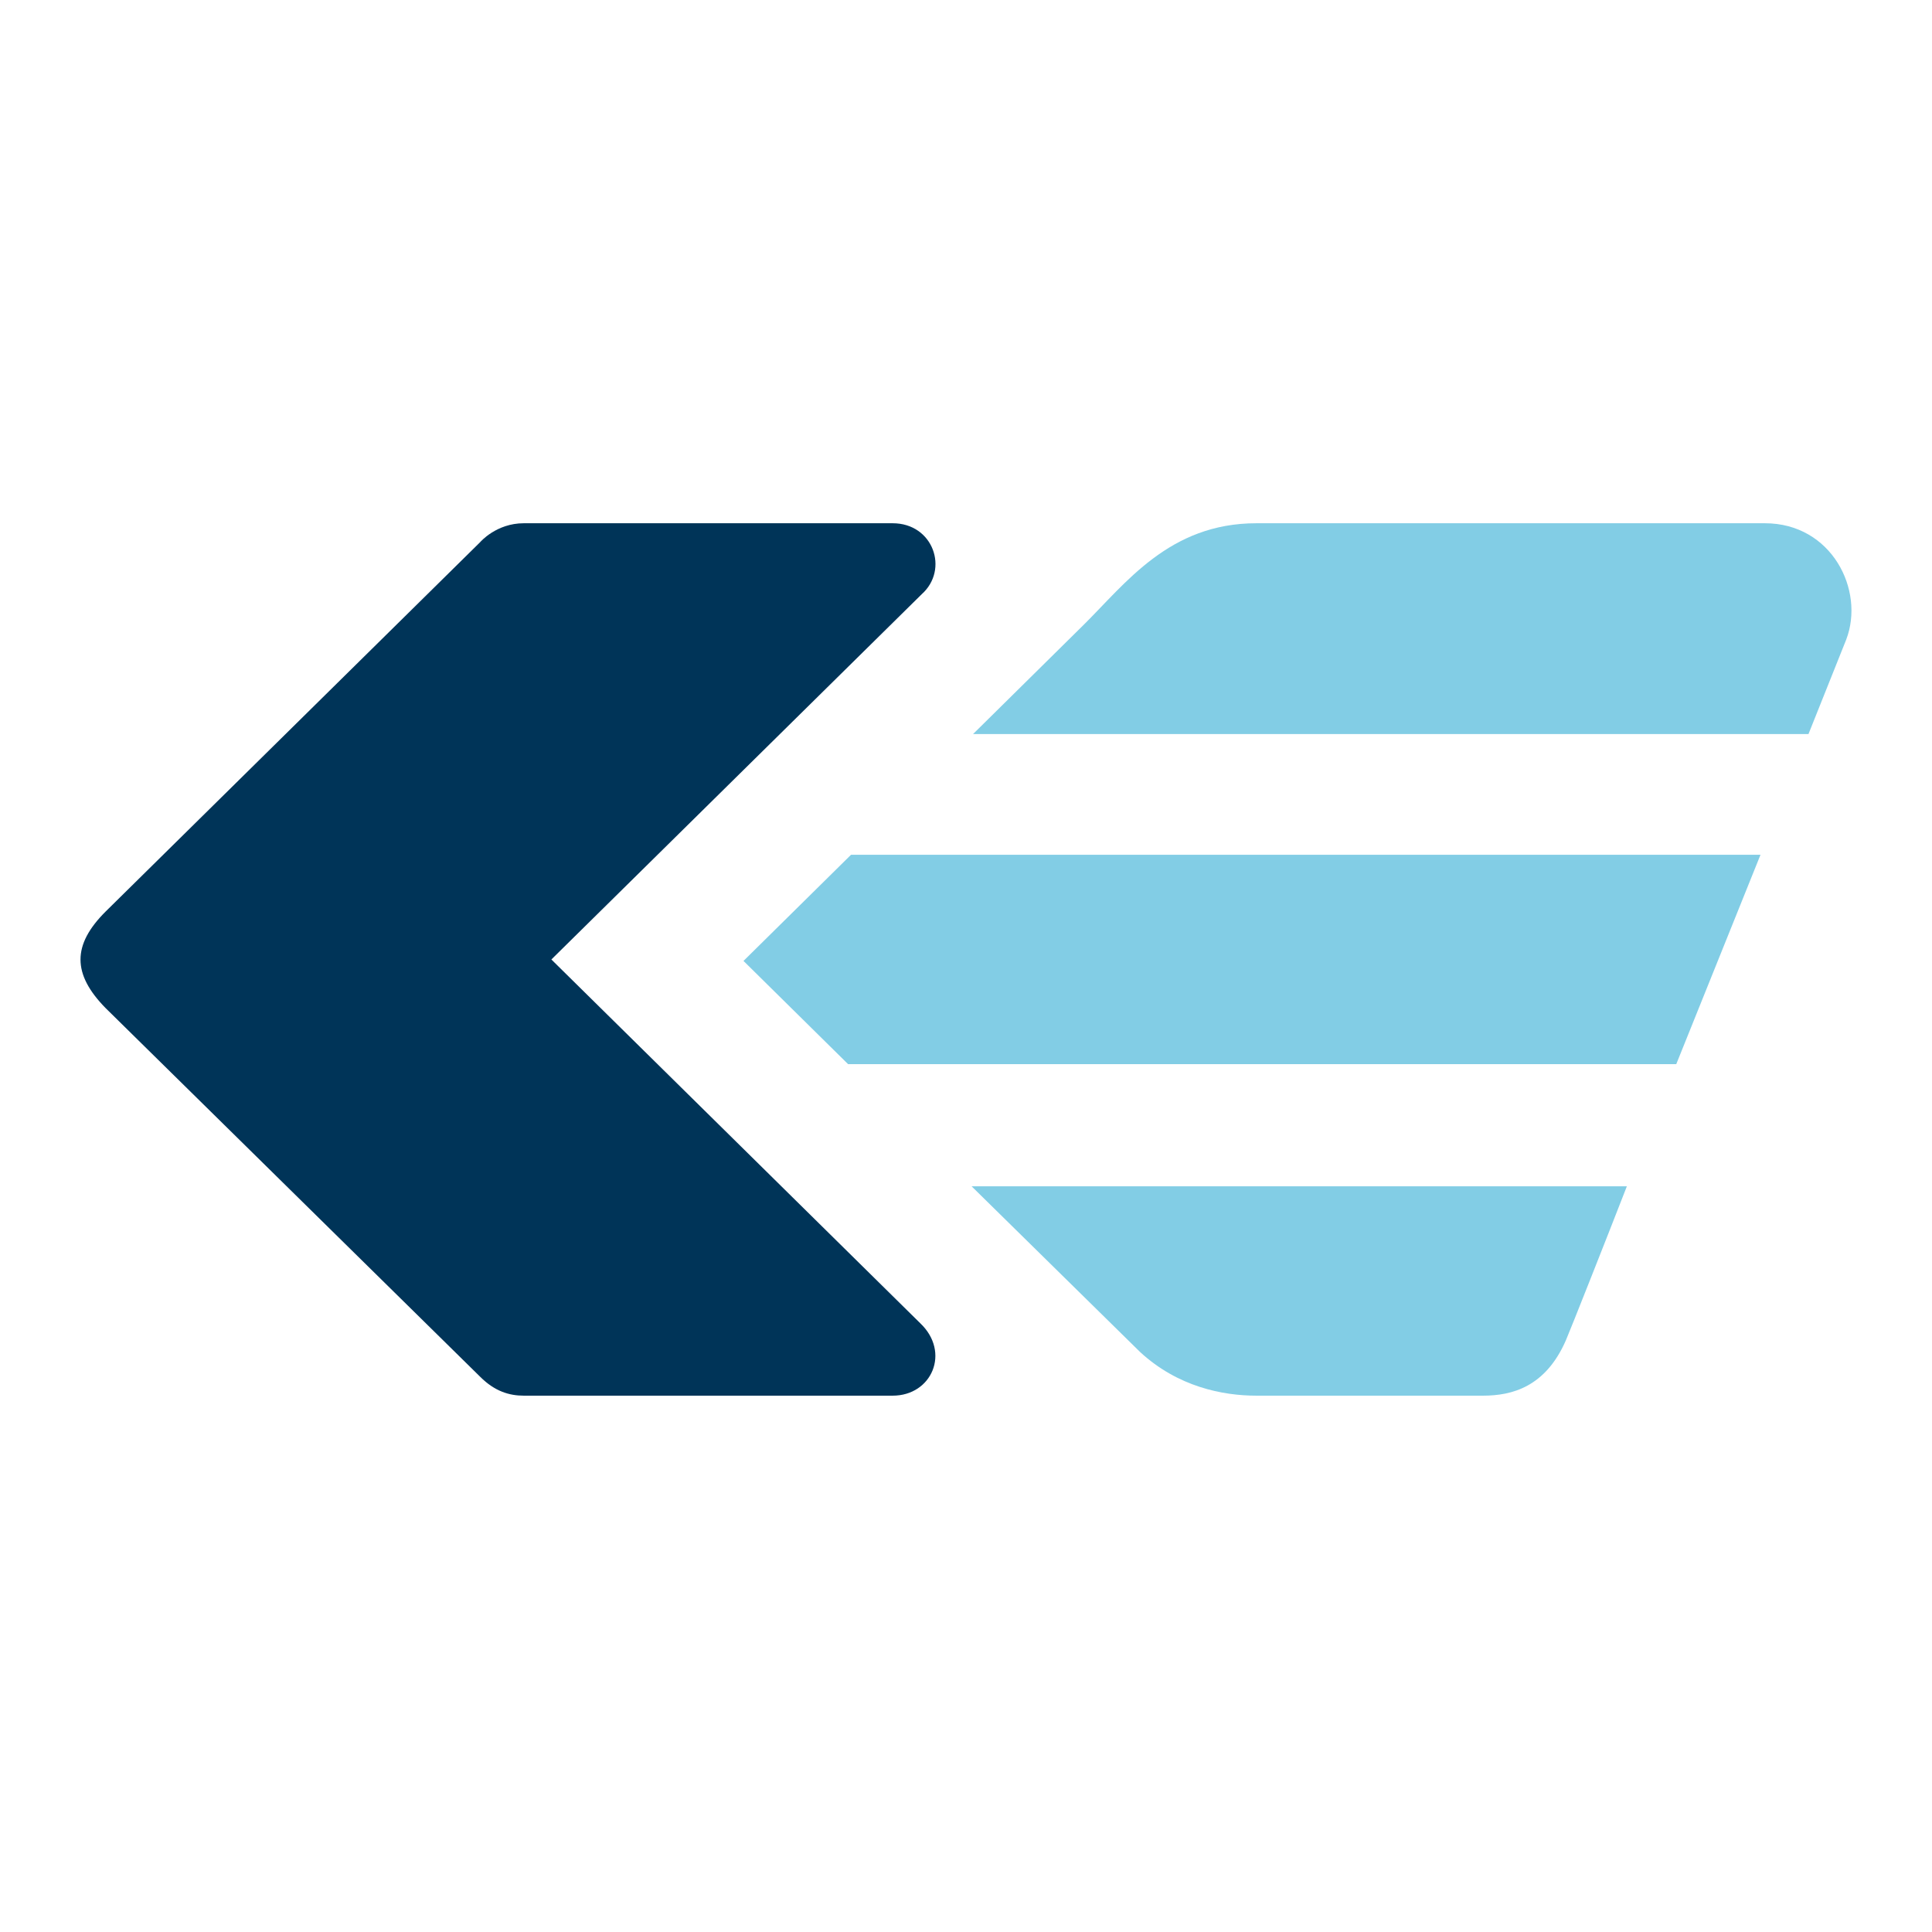
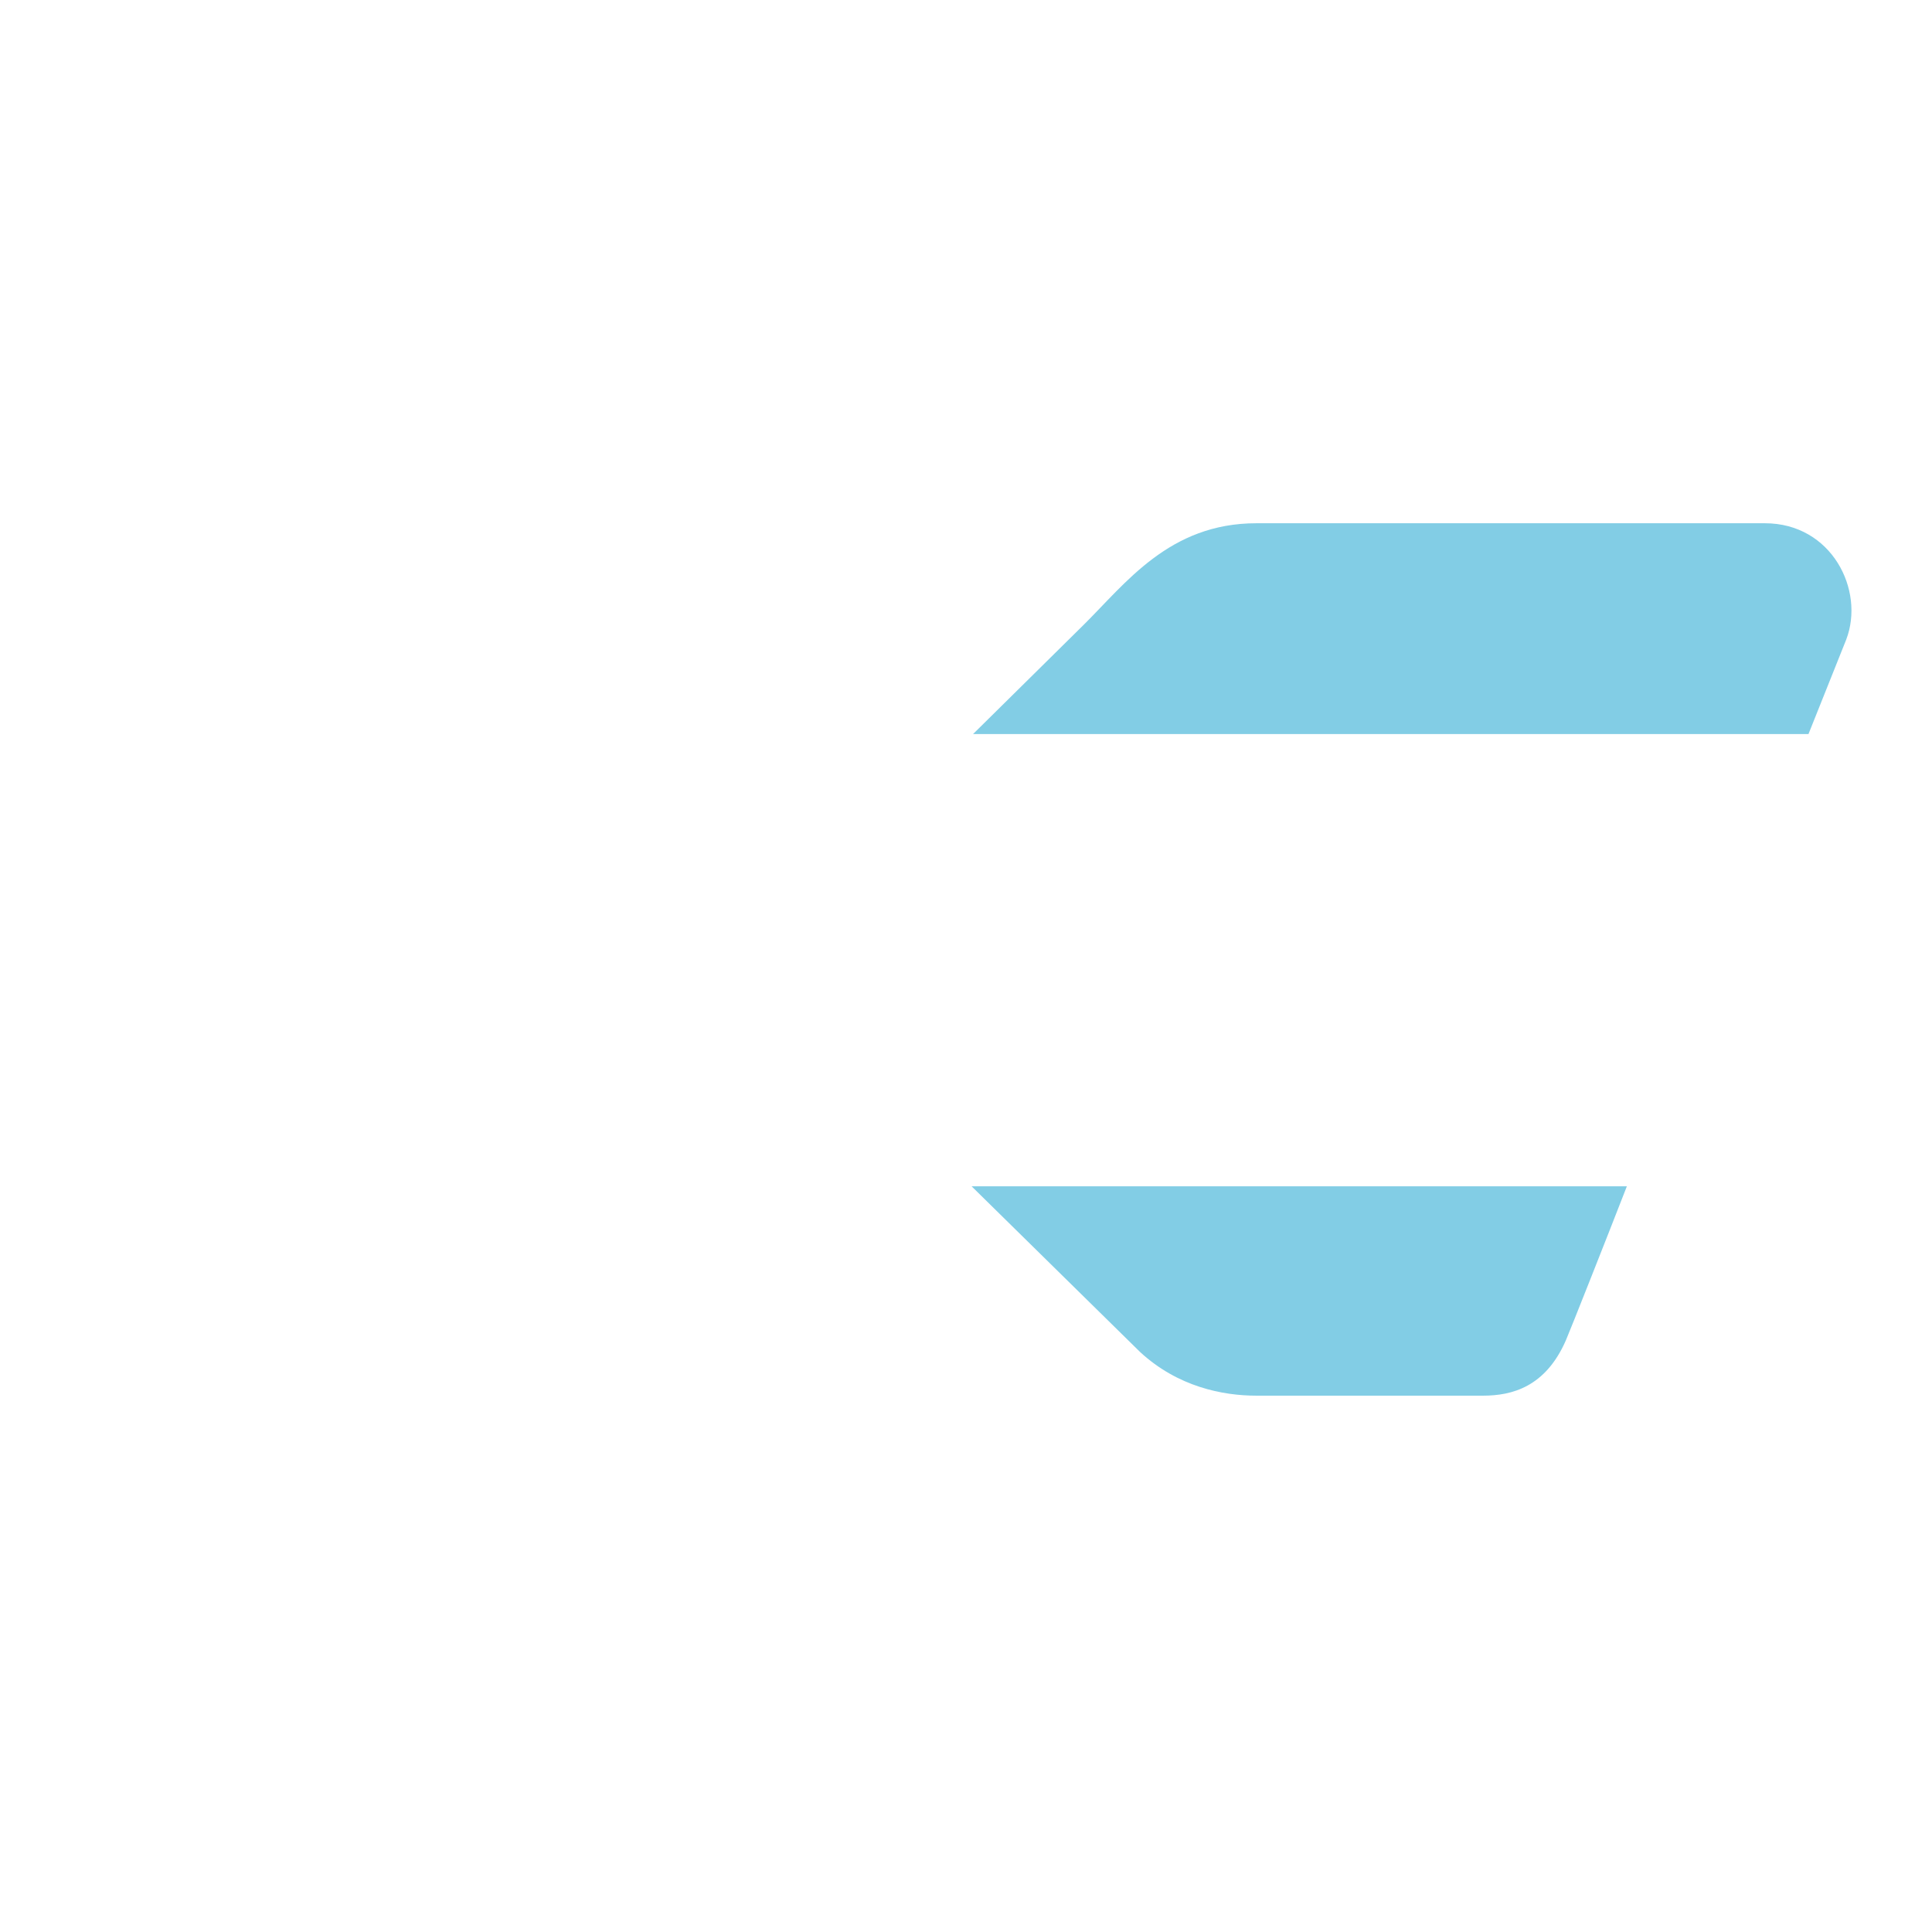
<svg xmlns="http://www.w3.org/2000/svg" width="48" height="48" viewBox="0 0 48 48" fill="none">
  <path d="M44.931 18.238L45.869 15.89C46.338 14.662 45.508 13 43.848 13H31.214C29.048 13 27.965 14.495 26.918 15.529L24.175 18.238H44.931Z" fill="#82CDE5" />
-   <path d="M43.739 21.237L41.646 26.439H21.071L18.472 23.874L21.143 21.237H43.739Z" fill="#82CDE5" />
  <path d="M40.419 29.473H24.139L28.326 33.591C29.265 34.458 30.384 34.675 31.214 34.675H36.845C37.567 34.675 38.397 34.458 38.903 33.302C39.006 33.066 39.961 30.653 40.419 29.473Z" fill="#82CDE5" />
-   <path d="M13.699 23.838L22.899 14.764C23.585 14.152 23.188 13 22.178 13H13.013C12.328 13 11.931 13.468 11.931 13.468L2.622 22.649C1.793 23.477 1.793 24.198 2.622 25.044L11.931 34.207C12.292 34.567 12.652 34.675 13.013 34.675H22.178C23.152 34.675 23.621 33.595 22.863 32.875L13.699 23.838Z" fill="#003458" />
</svg>